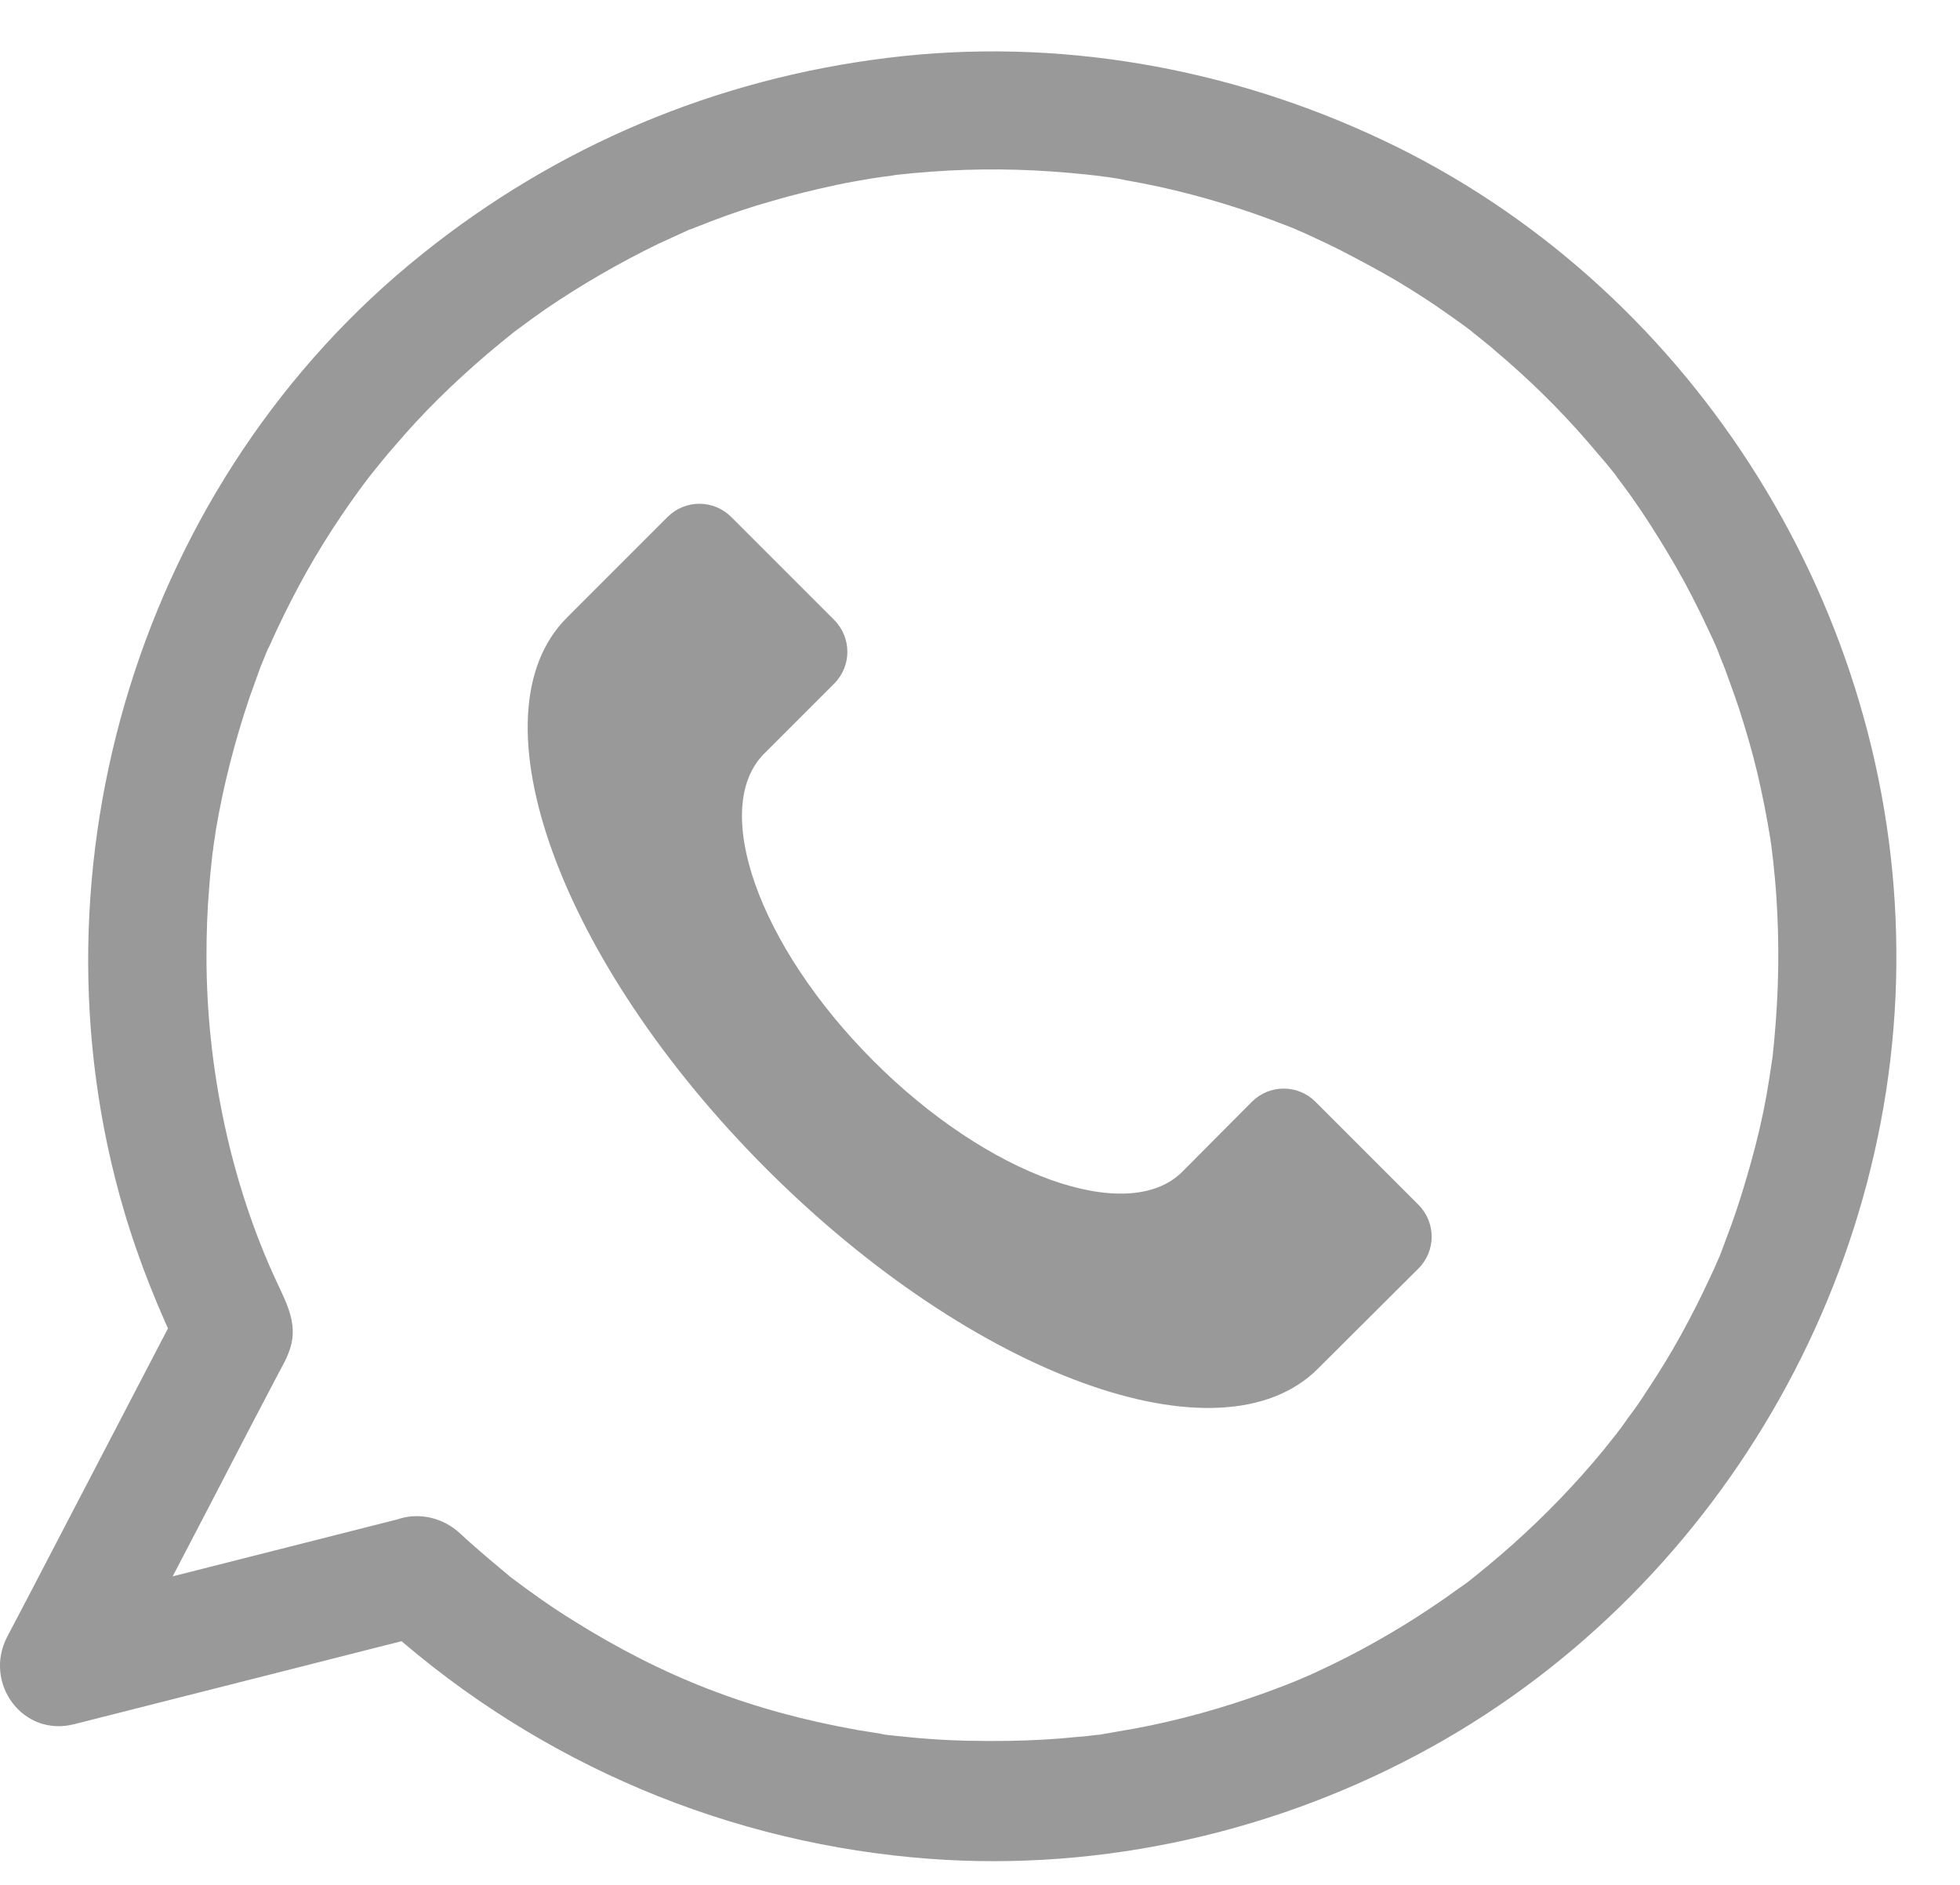
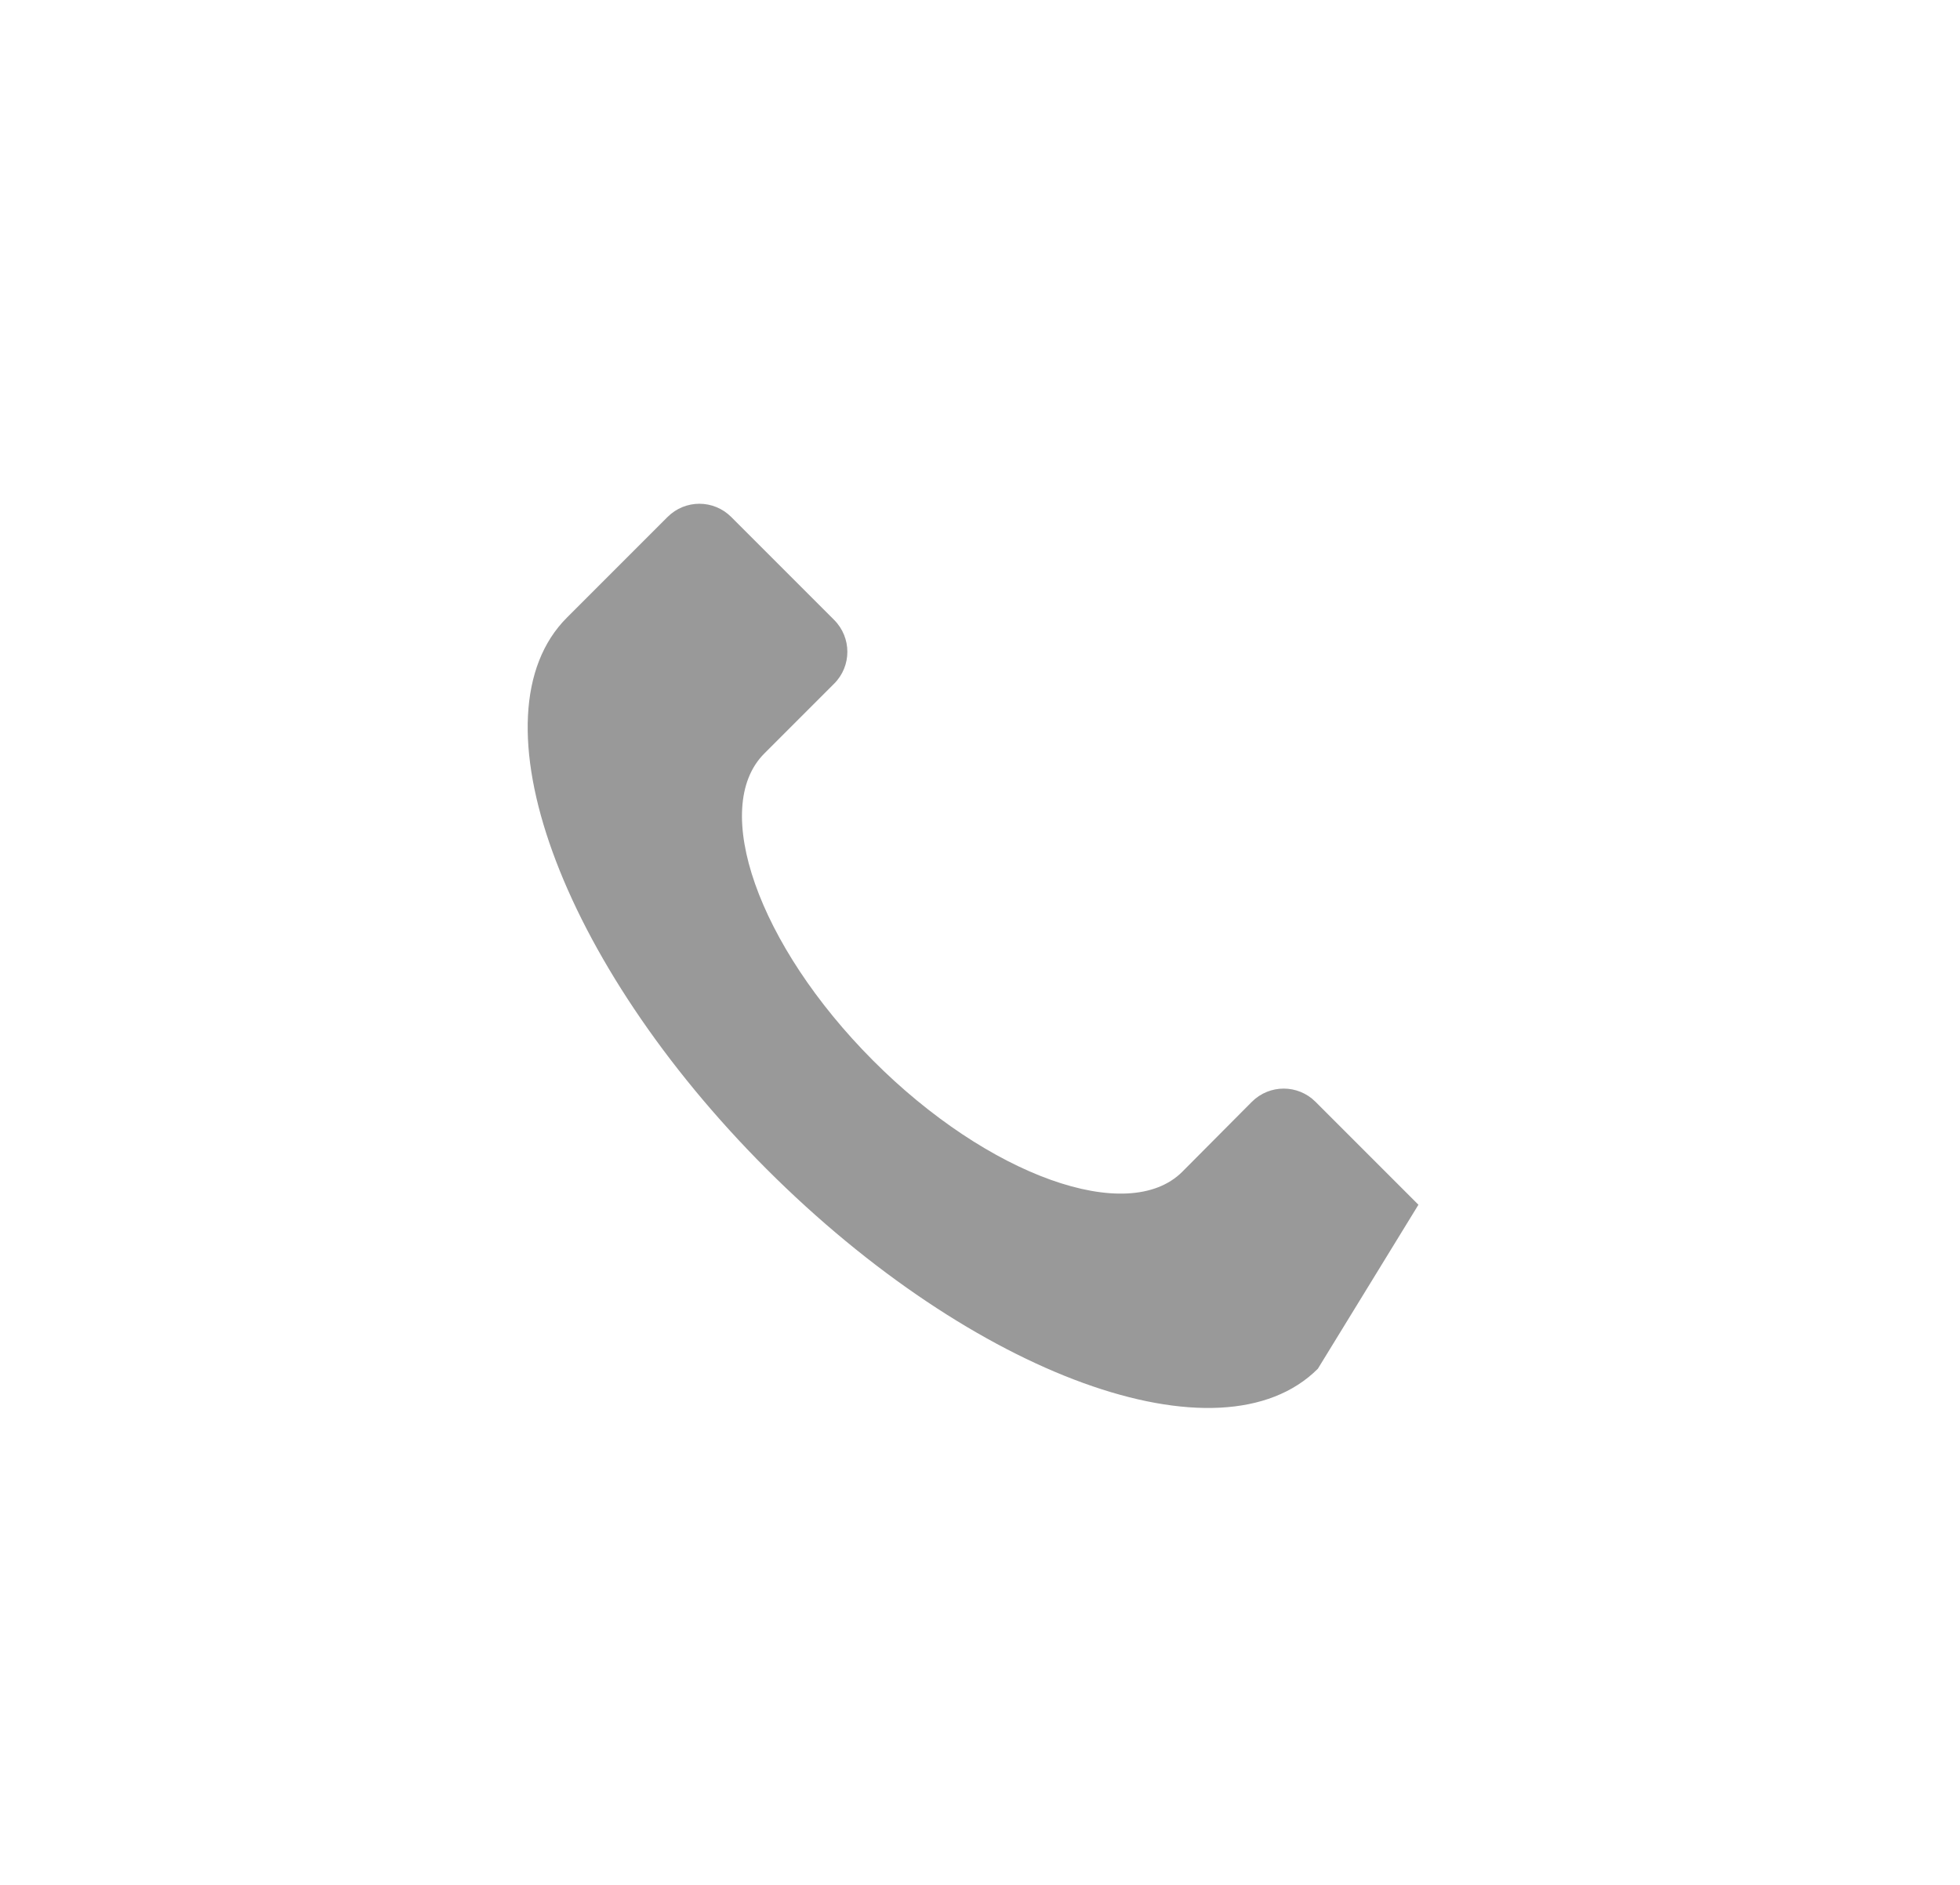
<svg xmlns="http://www.w3.org/2000/svg" width="26" height="25" viewBox="0 0 26 25" fill="none">
-   <path d="M17.482 18.154C16.193 19.443 12.919 18.256 10.169 15.506C7.419 12.755 6.232 9.48 7.52 8.192L8.855 6.857C9.089 6.623 9.466 6.623 9.7 6.857L11.065 8.222C11.299 8.457 11.299 8.834 11.065 9.068L10.138 9.995C9.42 10.713 10.052 12.531 11.579 14.064C13.107 15.598 14.966 16.26 15.684 15.541L16.606 14.614C16.84 14.38 17.217 14.38 17.451 14.614L18.816 15.979C19.05 16.214 19.05 16.591 18.816 16.825L17.482 18.154Z" fill="#999999" />
-   <path d="M4.979 21.46C6.95 23.274 9.442 24.389 12.113 24.636C14.416 24.852 16.766 24.357 18.801 23.274C22.765 21.171 25.273 16.869 25.152 12.384C25.042 7.935 22.376 3.76 18.338 1.856C16.303 0.894 14.011 0.489 11.771 0.768C9.495 1.047 7.387 1.935 5.599 3.371C1.871 6.352 0.299 11.49 1.645 16.059C1.845 16.738 2.113 17.4 2.424 18.037C2.424 17.774 2.424 17.506 2.424 17.243C1.745 18.547 1.067 19.846 0.389 21.15C0.289 21.339 0.194 21.523 0.094 21.712C-0.221 22.322 0.299 23.043 0.983 22.869C2.371 22.517 3.764 22.165 5.152 21.812C5.347 21.765 5.547 21.712 5.741 21.665C6.156 21.56 6.404 21.097 6.293 20.692C6.177 20.271 5.736 20.035 5.32 20.14C3.932 20.492 2.539 20.845 1.151 21.197C0.957 21.244 0.757 21.297 0.562 21.344C0.857 21.728 1.156 22.117 1.451 22.501C2.066 21.344 2.671 20.182 3.275 19.015C3.412 18.757 3.543 18.499 3.68 18.242C3.712 18.184 3.743 18.121 3.775 18.063C3.796 18.021 3.806 18 3.827 17.947C3.969 17.595 3.817 17.316 3.67 17.001C3.06 15.691 2.739 14.161 2.739 12.684C2.739 12.379 2.749 12.068 2.776 11.763C2.786 11.616 2.802 11.474 2.818 11.327C2.823 11.29 2.828 11.253 2.834 11.216C2.834 11.227 2.818 11.343 2.828 11.248C2.839 11.164 2.855 11.08 2.865 11.001C2.965 10.407 3.118 9.818 3.312 9.245C3.359 9.113 3.407 8.982 3.454 8.85C3.48 8.787 3.507 8.719 3.533 8.656C3.564 8.571 3.528 8.671 3.522 8.682C3.538 8.64 3.559 8.598 3.58 8.556C3.696 8.293 3.827 8.03 3.964 7.772C4.237 7.262 4.553 6.778 4.9 6.321C4.952 6.247 4.889 6.331 4.884 6.342C4.905 6.316 4.926 6.289 4.947 6.263C4.989 6.21 5.031 6.158 5.079 6.1C5.173 5.984 5.273 5.874 5.373 5.758C5.562 5.543 5.762 5.338 5.972 5.138C6.188 4.933 6.414 4.733 6.645 4.544C6.698 4.501 6.751 4.459 6.808 4.412C6.877 4.354 6.793 4.423 6.787 4.428C6.814 4.407 6.84 4.386 6.871 4.365C6.992 4.275 7.113 4.186 7.234 4.102C7.713 3.776 8.212 3.487 8.733 3.234C8.859 3.176 8.985 3.118 9.111 3.061C9.248 2.998 9.038 3.087 9.18 3.034C9.253 3.003 9.332 2.977 9.406 2.945C9.679 2.84 9.958 2.745 10.242 2.666C10.525 2.582 10.815 2.514 11.104 2.451C11.256 2.419 11.409 2.393 11.561 2.367C11.635 2.356 11.703 2.345 11.777 2.335C11.63 2.356 11.84 2.33 11.892 2.319C12.502 2.251 13.117 2.23 13.727 2.261C14.032 2.277 14.332 2.303 14.637 2.34C14.5 2.324 14.663 2.345 14.71 2.351C14.784 2.361 14.852 2.372 14.921 2.388C15.073 2.414 15.226 2.445 15.378 2.477C15.951 2.603 16.519 2.777 17.066 2.992C17.097 3.003 17.266 3.071 17.197 3.045C17.129 3.019 17.297 3.087 17.329 3.103C17.476 3.171 17.623 3.239 17.77 3.313C18.028 3.445 18.28 3.581 18.533 3.728C18.78 3.876 19.022 4.033 19.258 4.202C19.316 4.244 19.369 4.281 19.427 4.323C19.453 4.344 19.595 4.449 19.537 4.407C19.479 4.365 19.621 4.475 19.647 4.496C19.71 4.549 19.774 4.596 19.831 4.649C20.268 5.017 20.683 5.422 21.056 5.853C21.146 5.958 21.235 6.063 21.325 6.168C21.367 6.221 21.409 6.274 21.456 6.331C21.367 6.221 21.493 6.384 21.519 6.421C21.693 6.652 21.85 6.889 22.003 7.136C22.16 7.388 22.313 7.651 22.45 7.919C22.513 8.046 22.576 8.167 22.634 8.293C22.665 8.356 22.692 8.419 22.723 8.482C22.739 8.514 22.749 8.545 22.765 8.577C22.77 8.593 22.828 8.724 22.791 8.645C22.765 8.577 22.834 8.75 22.844 8.777C22.87 8.84 22.897 8.908 22.918 8.971C22.97 9.113 23.023 9.26 23.07 9.402C23.159 9.681 23.244 9.965 23.312 10.254C23.38 10.543 23.438 10.838 23.485 11.132C23.491 11.18 23.517 11.348 23.496 11.206C23.506 11.28 23.512 11.348 23.522 11.422C23.538 11.579 23.554 11.737 23.564 11.895C23.606 12.521 23.596 13.146 23.538 13.772C23.533 13.846 23.522 13.914 23.517 13.988C23.512 14.04 23.485 14.203 23.506 14.066C23.485 14.219 23.459 14.377 23.433 14.529C23.38 14.824 23.312 15.113 23.233 15.397C23.154 15.681 23.07 15.96 22.97 16.238C22.923 16.37 22.87 16.501 22.823 16.633C22.812 16.664 22.797 16.696 22.781 16.733C22.786 16.722 22.828 16.622 22.791 16.706C22.76 16.78 22.728 16.854 22.692 16.927C22.45 17.453 22.171 17.963 21.85 18.442C21.777 18.557 21.698 18.673 21.614 18.783C21.572 18.841 21.535 18.894 21.493 18.952C21.472 18.978 21.451 19.004 21.43 19.036C21.356 19.13 21.503 18.946 21.424 19.041C21.24 19.278 21.046 19.504 20.841 19.725C20.452 20.145 20.031 20.534 19.579 20.897C19.553 20.918 19.526 20.939 19.5 20.96C19.511 20.955 19.595 20.887 19.521 20.945C19.463 20.987 19.411 21.029 19.353 21.066C19.232 21.155 19.111 21.239 18.985 21.323C18.743 21.486 18.501 21.633 18.249 21.775C17.997 21.917 17.739 22.049 17.476 22.17C17.413 22.201 17.35 22.228 17.287 22.254C17.245 22.275 17.092 22.333 17.218 22.285C17.076 22.343 16.934 22.396 16.793 22.448C16.225 22.654 15.641 22.817 15.052 22.927C14.91 22.953 14.768 22.974 14.626 23.001C14.474 23.027 14.705 22.995 14.547 23.011C14.463 23.022 14.379 23.032 14.295 23.037C13.99 23.069 13.685 23.085 13.38 23.09C13.028 23.095 12.676 23.09 12.329 23.064C12.155 23.053 11.982 23.032 11.814 23.016C11.719 23.006 11.793 23.016 11.808 23.016C11.766 23.011 11.724 23.006 11.682 22.995C11.582 22.98 11.488 22.964 11.388 22.948C9.963 22.696 8.796 22.243 7.592 21.486C7.313 21.313 7.045 21.123 6.782 20.924C6.708 20.871 6.766 20.908 6.782 20.924C6.751 20.897 6.719 20.871 6.687 20.845C6.624 20.792 6.561 20.739 6.498 20.687C6.361 20.571 6.23 20.456 6.099 20.335C5.783 20.045 5.294 20.024 4.984 20.335C4.69 20.64 4.663 21.171 4.979 21.46Z" fill="#999999" />
+   <path d="M17.482 18.154C16.193 19.443 12.919 18.256 10.169 15.506C7.419 12.755 6.232 9.48 7.52 8.192L8.855 6.857C9.089 6.623 9.466 6.623 9.7 6.857L11.065 8.222C11.299 8.457 11.299 8.834 11.065 9.068L10.138 9.995C9.42 10.713 10.052 12.531 11.579 14.064C13.107 15.598 14.966 16.26 15.684 15.541L16.606 14.614C16.84 14.38 17.217 14.38 17.451 14.614L18.816 15.979L17.482 18.154Z" fill="#999999" />
</svg>